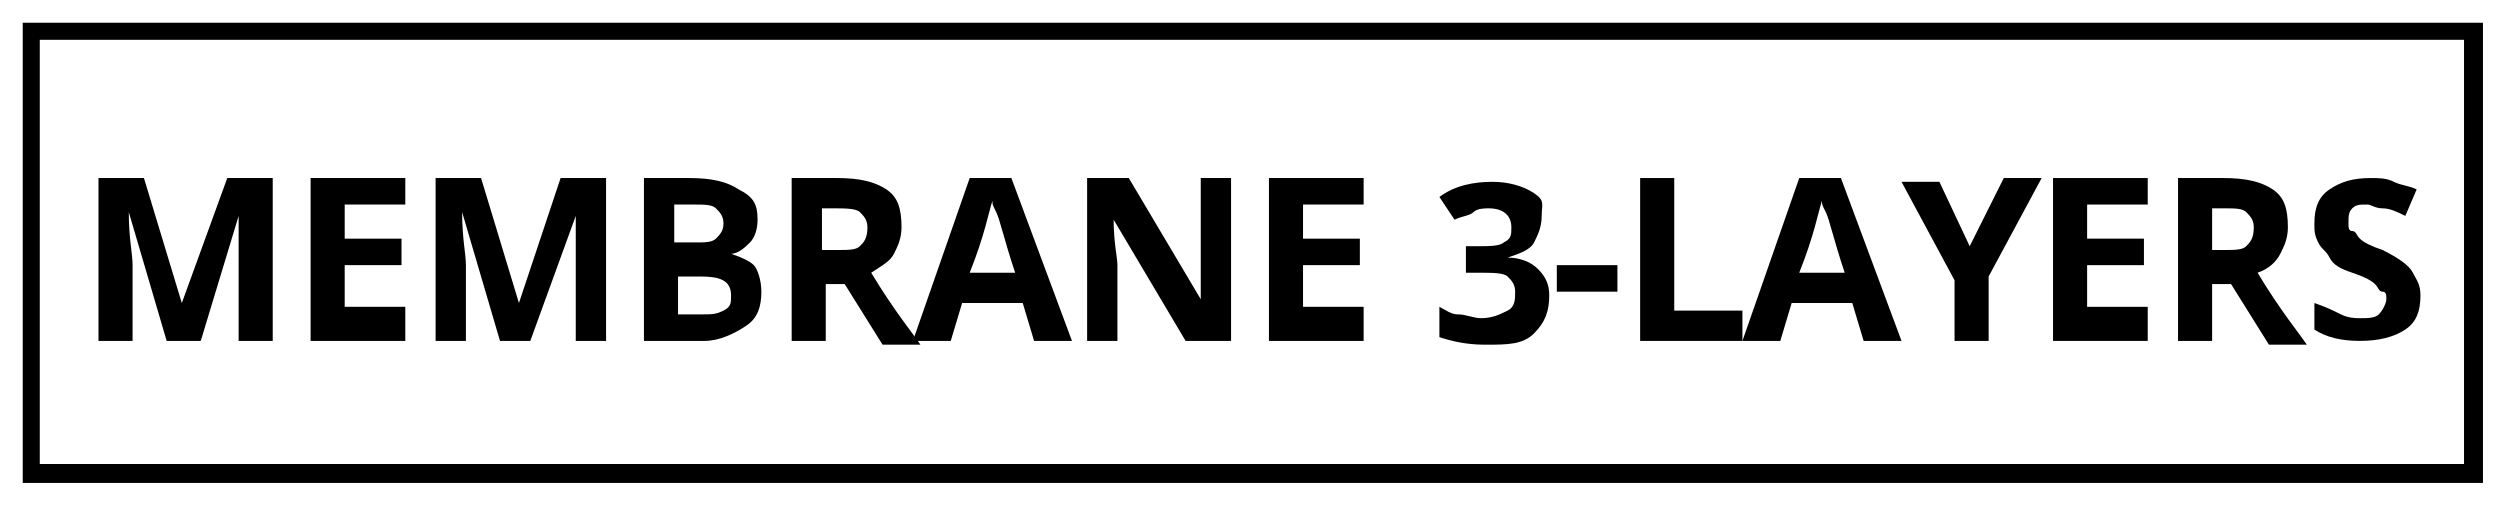
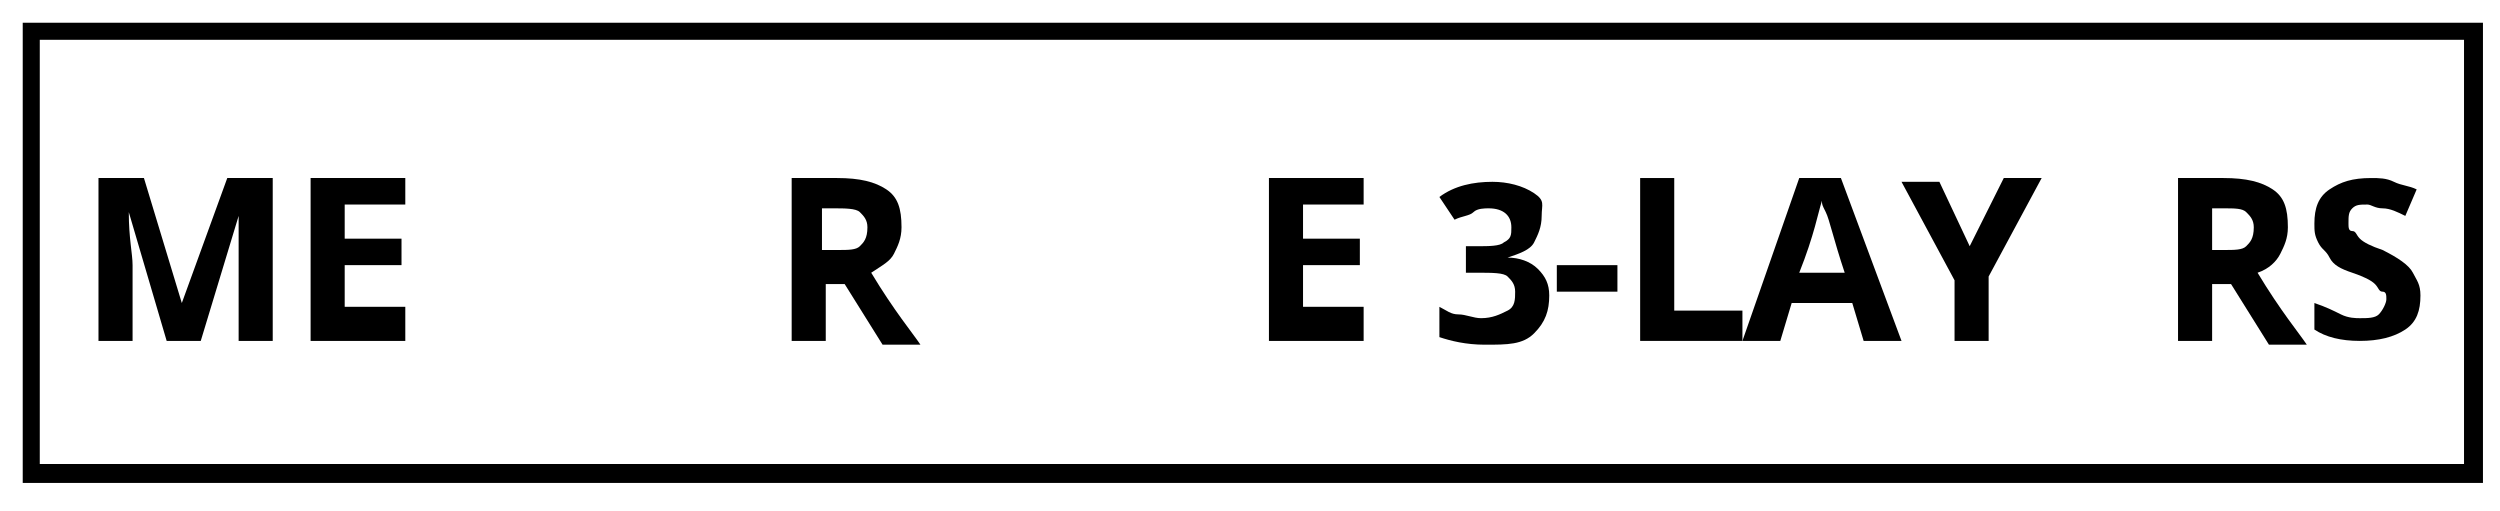
<svg xmlns="http://www.w3.org/2000/svg" xmlns:xlink="http://www.w3.org/1999/xlink" version="1.1" id="Layer_1" x="0px" y="0px" viewBox="0 0 66 13.5" style="enable-background:new 0 0 66 13.5;" xml:space="preserve">
  <style type="text/css">
	.st0{clip-path:url(#SVGID_2_);fill:none;stroke:#000000;stroke-width:0.5;}
</style>
  <g>
    <path d="M4.4,9l-1-3.4h0c0,0.7,0.1,1.1,0.1,1.4v2H2.6V4.7h1.2l1,3.3h0L6,4.7h1.2V9H6.3V7c0-0.1,0-0.2,0-0.3s0-0.5,0-1h0L5.3,9H4.4z   " />
    <path d="M10.6,9H8.2V4.7h2.5v0.7H9.1v0.9h1.5v0.7H9.1v1.1h1.6V9z" />
-     <path d="M13.2,9l-1-3.4h0c0,0.7,0.1,1.1,0.1,1.4v2h-0.8V4.7h1.2l1,3.3h0l1.1-3.3H16V9h-0.8V7c0-0.1,0-0.2,0-0.3s0-0.5,0-1h0L14,9   H13.2z" />
-     <path d="M16.9,4.7h1.3c0.6,0,1,0.1,1.3,0.3C19.9,5.2,20,5.4,20,5.8c0,0.3-0.1,0.5-0.2,0.6s-0.3,0.3-0.5,0.3v0   c0.3,0.1,0.5,0.2,0.6,0.3s0.2,0.4,0.2,0.7c0,0.4-0.1,0.7-0.4,0.9S19,9,18.6,9h-1.6V4.7z M17.9,6.4h0.5c0.2,0,0.4,0,0.5-0.1   s0.2-0.2,0.2-0.4c0-0.2-0.1-0.3-0.2-0.4s-0.3-0.1-0.6-0.1h-0.5V6.4z M17.9,7.2v1.1h0.6c0.3,0,0.4,0,0.6-0.1s0.2-0.2,0.2-0.4   c0-0.4-0.3-0.5-0.8-0.5H17.9z" />
    <path d="M21.8,7.4V9h-0.9V4.7h1.2c0.6,0,1,0.1,1.3,0.3s0.4,0.5,0.4,1c0,0.3-0.1,0.5-0.2,0.7C23.5,6.9,23.3,7,23,7.2   c0.6,1,1.1,1.6,1.3,1.9h-1l-1-1.6H21.8z M21.8,6.6h0.3c0.3,0,0.5,0,0.6-0.1s0.2-0.2,0.2-0.5c0-0.2-0.1-0.3-0.2-0.4S22.3,5.5,22,5.5   h-0.3V6.6z" />
-     <path d="M27.3,9L27,8h-1.6l-0.3,1h-1l1.5-4.3h1.1L28.3,9H27.3z M26.8,7.2c-0.3-0.9-0.4-1.4-0.5-1.6s-0.1-0.2-0.1-0.3   c-0.1,0.3-0.2,0.9-0.6,1.9H26.8z" />
-     <path d="M32.5,9h-1.2l-1.9-3.2h0c0,0.6,0.1,1,0.1,1.2v2h-0.8V4.7h1.1l1.9,3.2h0c0-0.6,0-1,0-1.2v-2h0.8V9z" />
    <path d="M36,9h-2.5V4.7H36v0.7h-1.6v0.9h1.5v0.7h-1.5v1.1H36V9z" />
    <path d="M40.7,5.7c0,0.3-0.1,0.5-0.2,0.7s-0.4,0.3-0.7,0.4v0c0.3,0,0.6,0.1,0.8,0.3c0.2,0.2,0.3,0.4,0.3,0.7c0,0.4-0.1,0.7-0.4,1   s-0.7,0.3-1.3,0.3c-0.5,0-0.9-0.1-1.2-0.2V8.1c0.2,0.1,0.3,0.2,0.5,0.2s0.4,0.1,0.6,0.1c0.3,0,0.5-0.1,0.7-0.2s0.2-0.3,0.2-0.5   c0-0.2-0.1-0.3-0.2-0.4s-0.4-0.1-0.8-0.1h-0.3V6.5h0.3c0.3,0,0.6,0,0.7-0.1c0.2-0.1,0.2-0.2,0.2-0.4c0-0.3-0.2-0.5-0.6-0.5   c-0.1,0-0.3,0-0.4,0.1s-0.3,0.1-0.5,0.2l-0.4-0.6c0.4-0.3,0.9-0.4,1.4-0.4c0.4,0,0.8,0.1,1.1,0.3S40.7,5.4,40.7,5.7z" />
    <path d="M41.1,7.8V7h1.6v0.7H41.1z" />
    <path d="M43.3,9V4.7h0.9v3.5H46V9H43.3z" />
    <path d="M49.2,9l-0.3-1h-1.6L47,9h-1l1.5-4.3h1.1L50.2,9H49.2z M48.7,7.2c-0.3-0.9-0.4-1.4-0.5-1.6s-0.1-0.2-0.1-0.3   c-0.1,0.3-0.2,0.9-0.6,1.9H48.7z" />
    <path d="M52,6.5l0.9-1.8h1l-1.4,2.6V9h-0.9V7.4l-1.4-2.6h1L52,6.5z" />
-     <path d="M56.7,9h-2.5V4.7h2.5v0.7h-1.6v0.9h1.5v0.7h-1.5v1.1h1.6V9z" />
    <path d="M58.4,7.4V9h-0.9V4.7h1.2c0.6,0,1,0.1,1.3,0.3s0.4,0.5,0.4,1c0,0.3-0.1,0.5-0.2,0.7c-0.1,0.2-0.3,0.4-0.6,0.5   c0.6,1,1.1,1.6,1.3,1.9h-1l-1-1.6H58.4z M58.4,6.6h0.3c0.3,0,0.5,0,0.6-0.1s0.2-0.2,0.2-0.5c0-0.2-0.1-0.3-0.2-0.4S59,5.5,58.7,5.5   h-0.3V6.6z" />
    <path d="M63.9,7.8c0,0.4-0.1,0.7-0.4,0.9s-0.7,0.3-1.2,0.3c-0.5,0-0.9-0.1-1.2-0.3V8c0.3,0.1,0.5,0.2,0.7,0.3s0.4,0.1,0.5,0.1   c0.2,0,0.4,0,0.5-0.1S63,8,63,7.9c0-0.1,0-0.2-0.1-0.2s-0.1-0.1-0.2-0.2s-0.3-0.2-0.6-0.3c-0.3-0.1-0.5-0.2-0.6-0.4   s-0.2-0.2-0.3-0.4s-0.1-0.3-0.1-0.5c0-0.4,0.1-0.7,0.4-0.9s0.6-0.3,1.1-0.3c0.2,0,0.4,0,0.6,0.1s0.4,0.1,0.6,0.2l-0.3,0.7   c-0.2-0.1-0.4-0.2-0.6-0.2s-0.3-0.1-0.4-0.1c-0.2,0-0.3,0-0.4,0.1S62,5.7,62,5.9c0,0.1,0,0.2,0.1,0.2s0.1,0.1,0.2,0.2   c0.1,0.1,0.3,0.2,0.6,0.3c0.4,0.2,0.7,0.4,0.8,0.6S63.9,7.5,63.9,7.8z" />
  </g>
  <g>
    <defs>
      <rect id="SVGID_1_" x="0.6" y="0.6" width="65" height="12.2" />
    </defs>
    <clipPath id="SVGID_2_">
      <use xlink:href="#SVGID_1_" style="overflow:visible;" />
    </clipPath>
    <rect x="0.8" y="0.8" class="st0" width="64.5" height="11.7" />
  </g>
</svg>